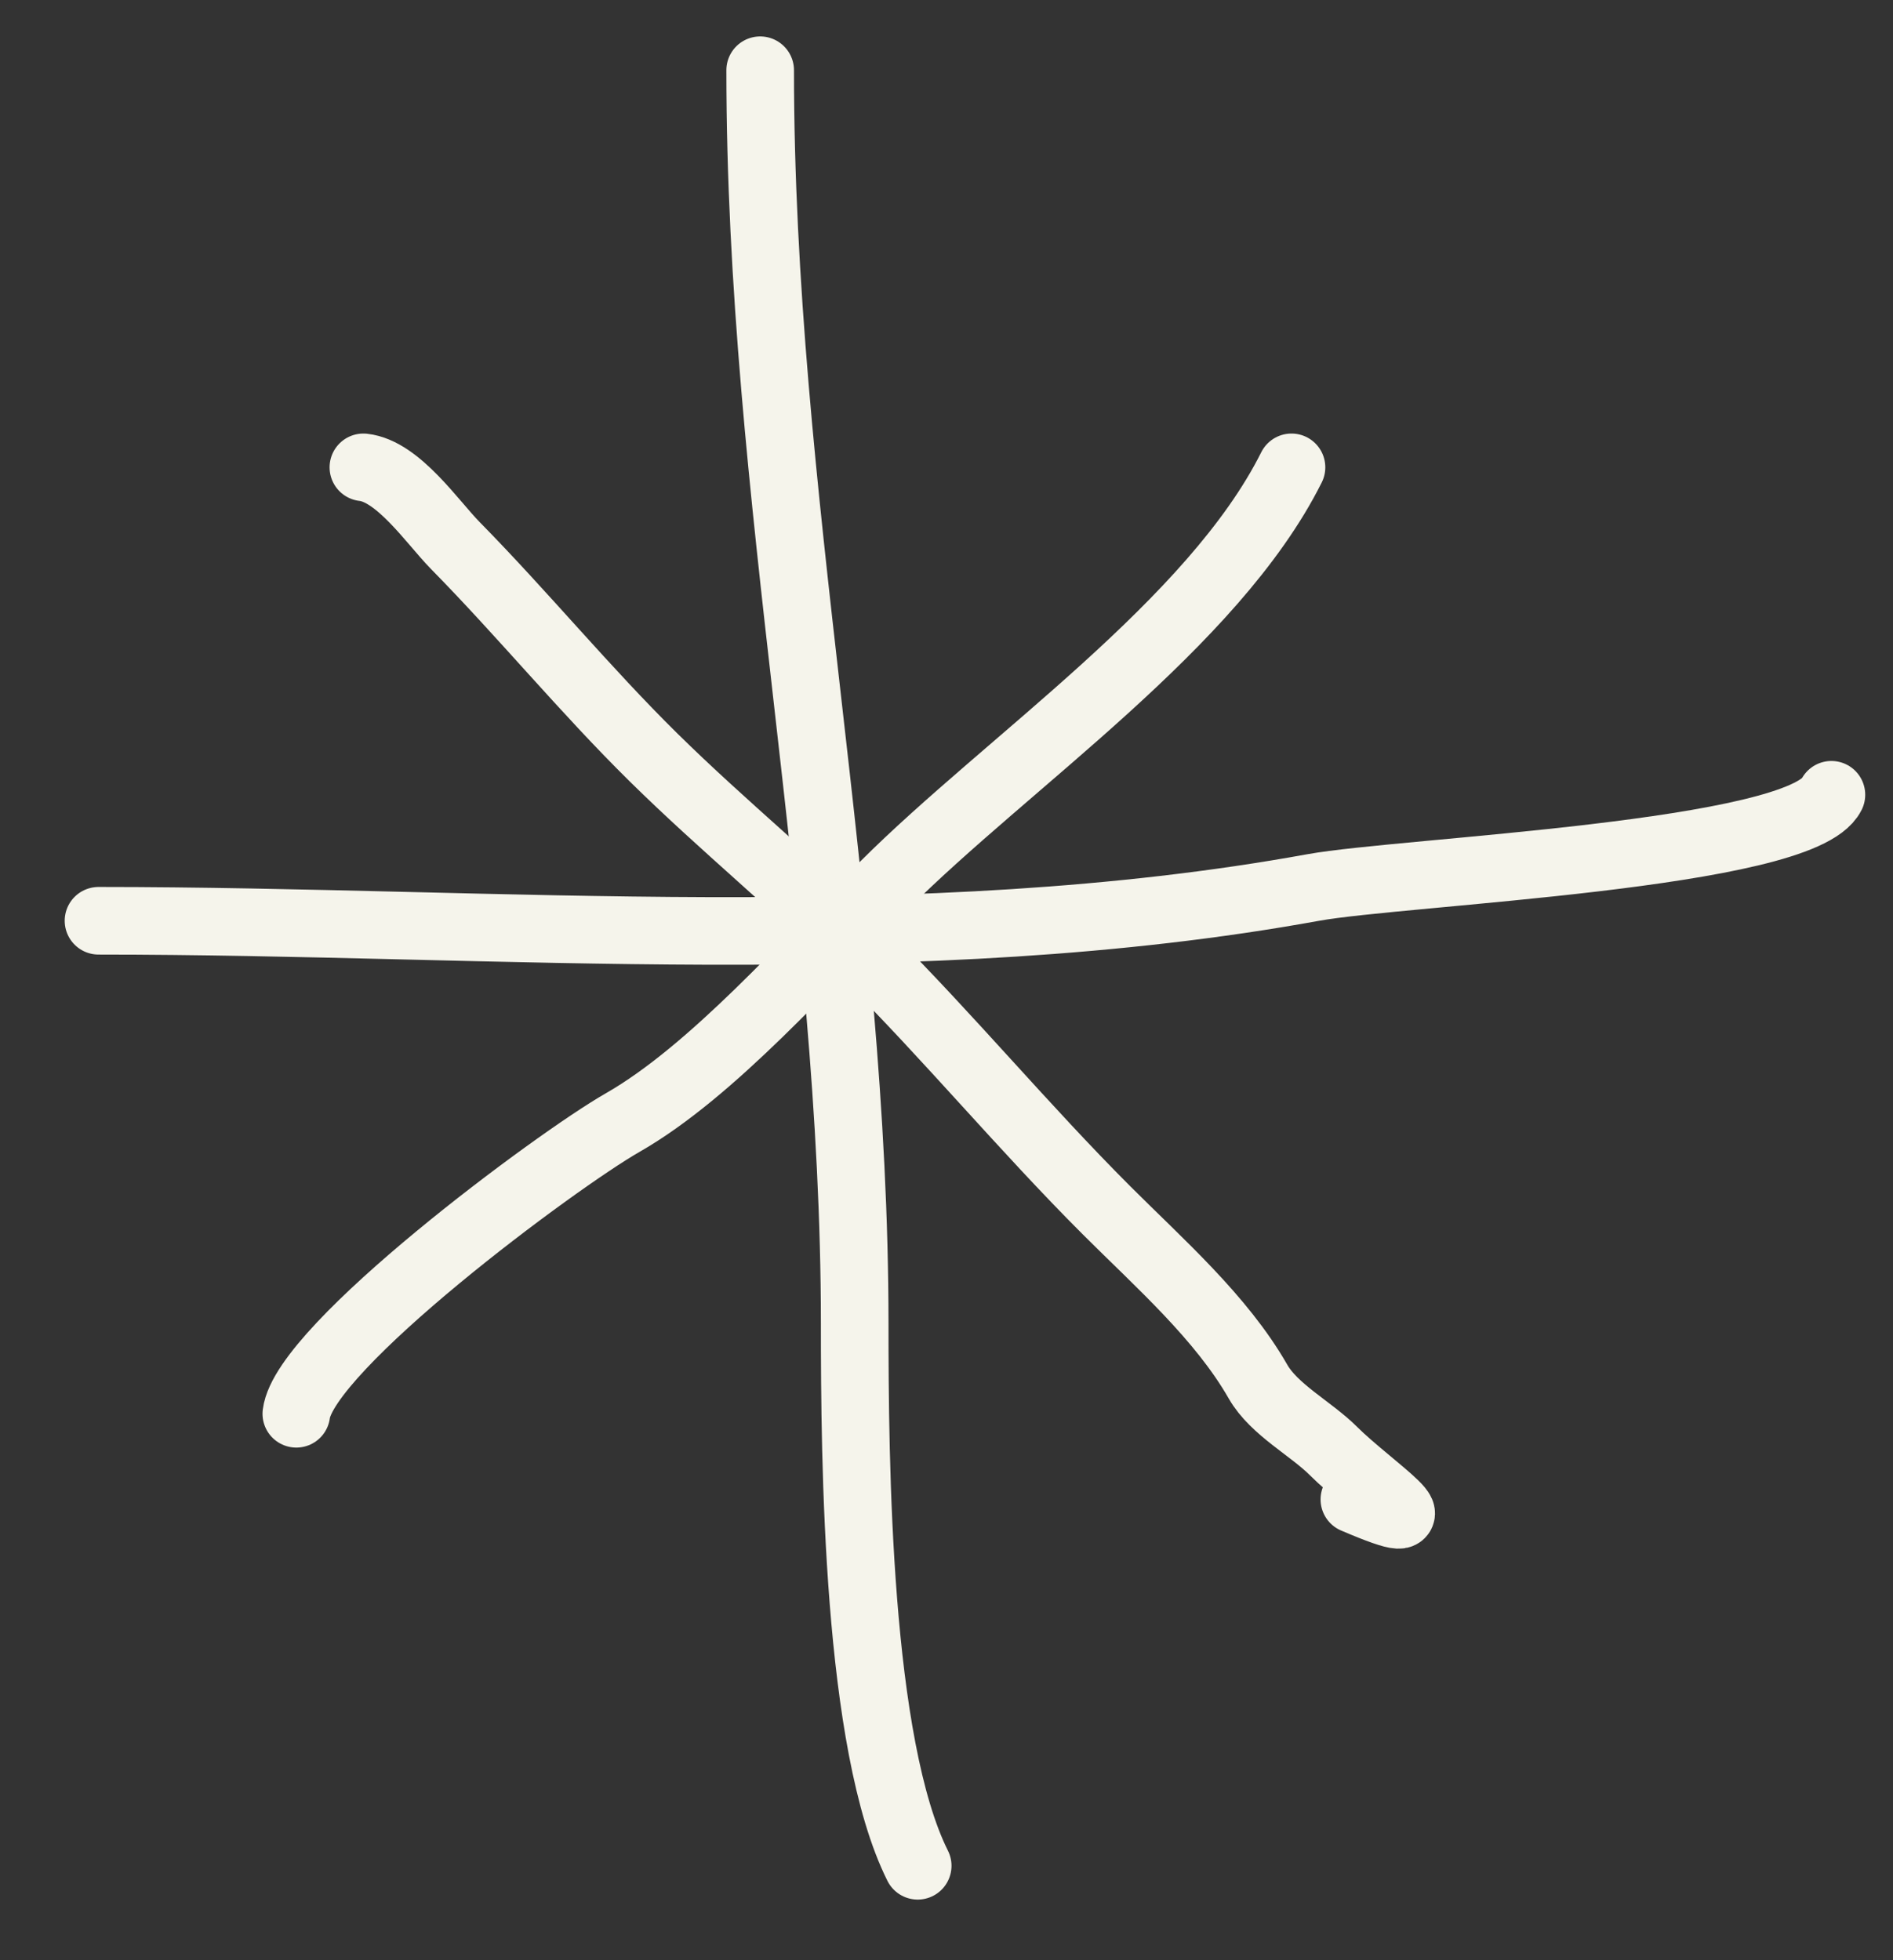
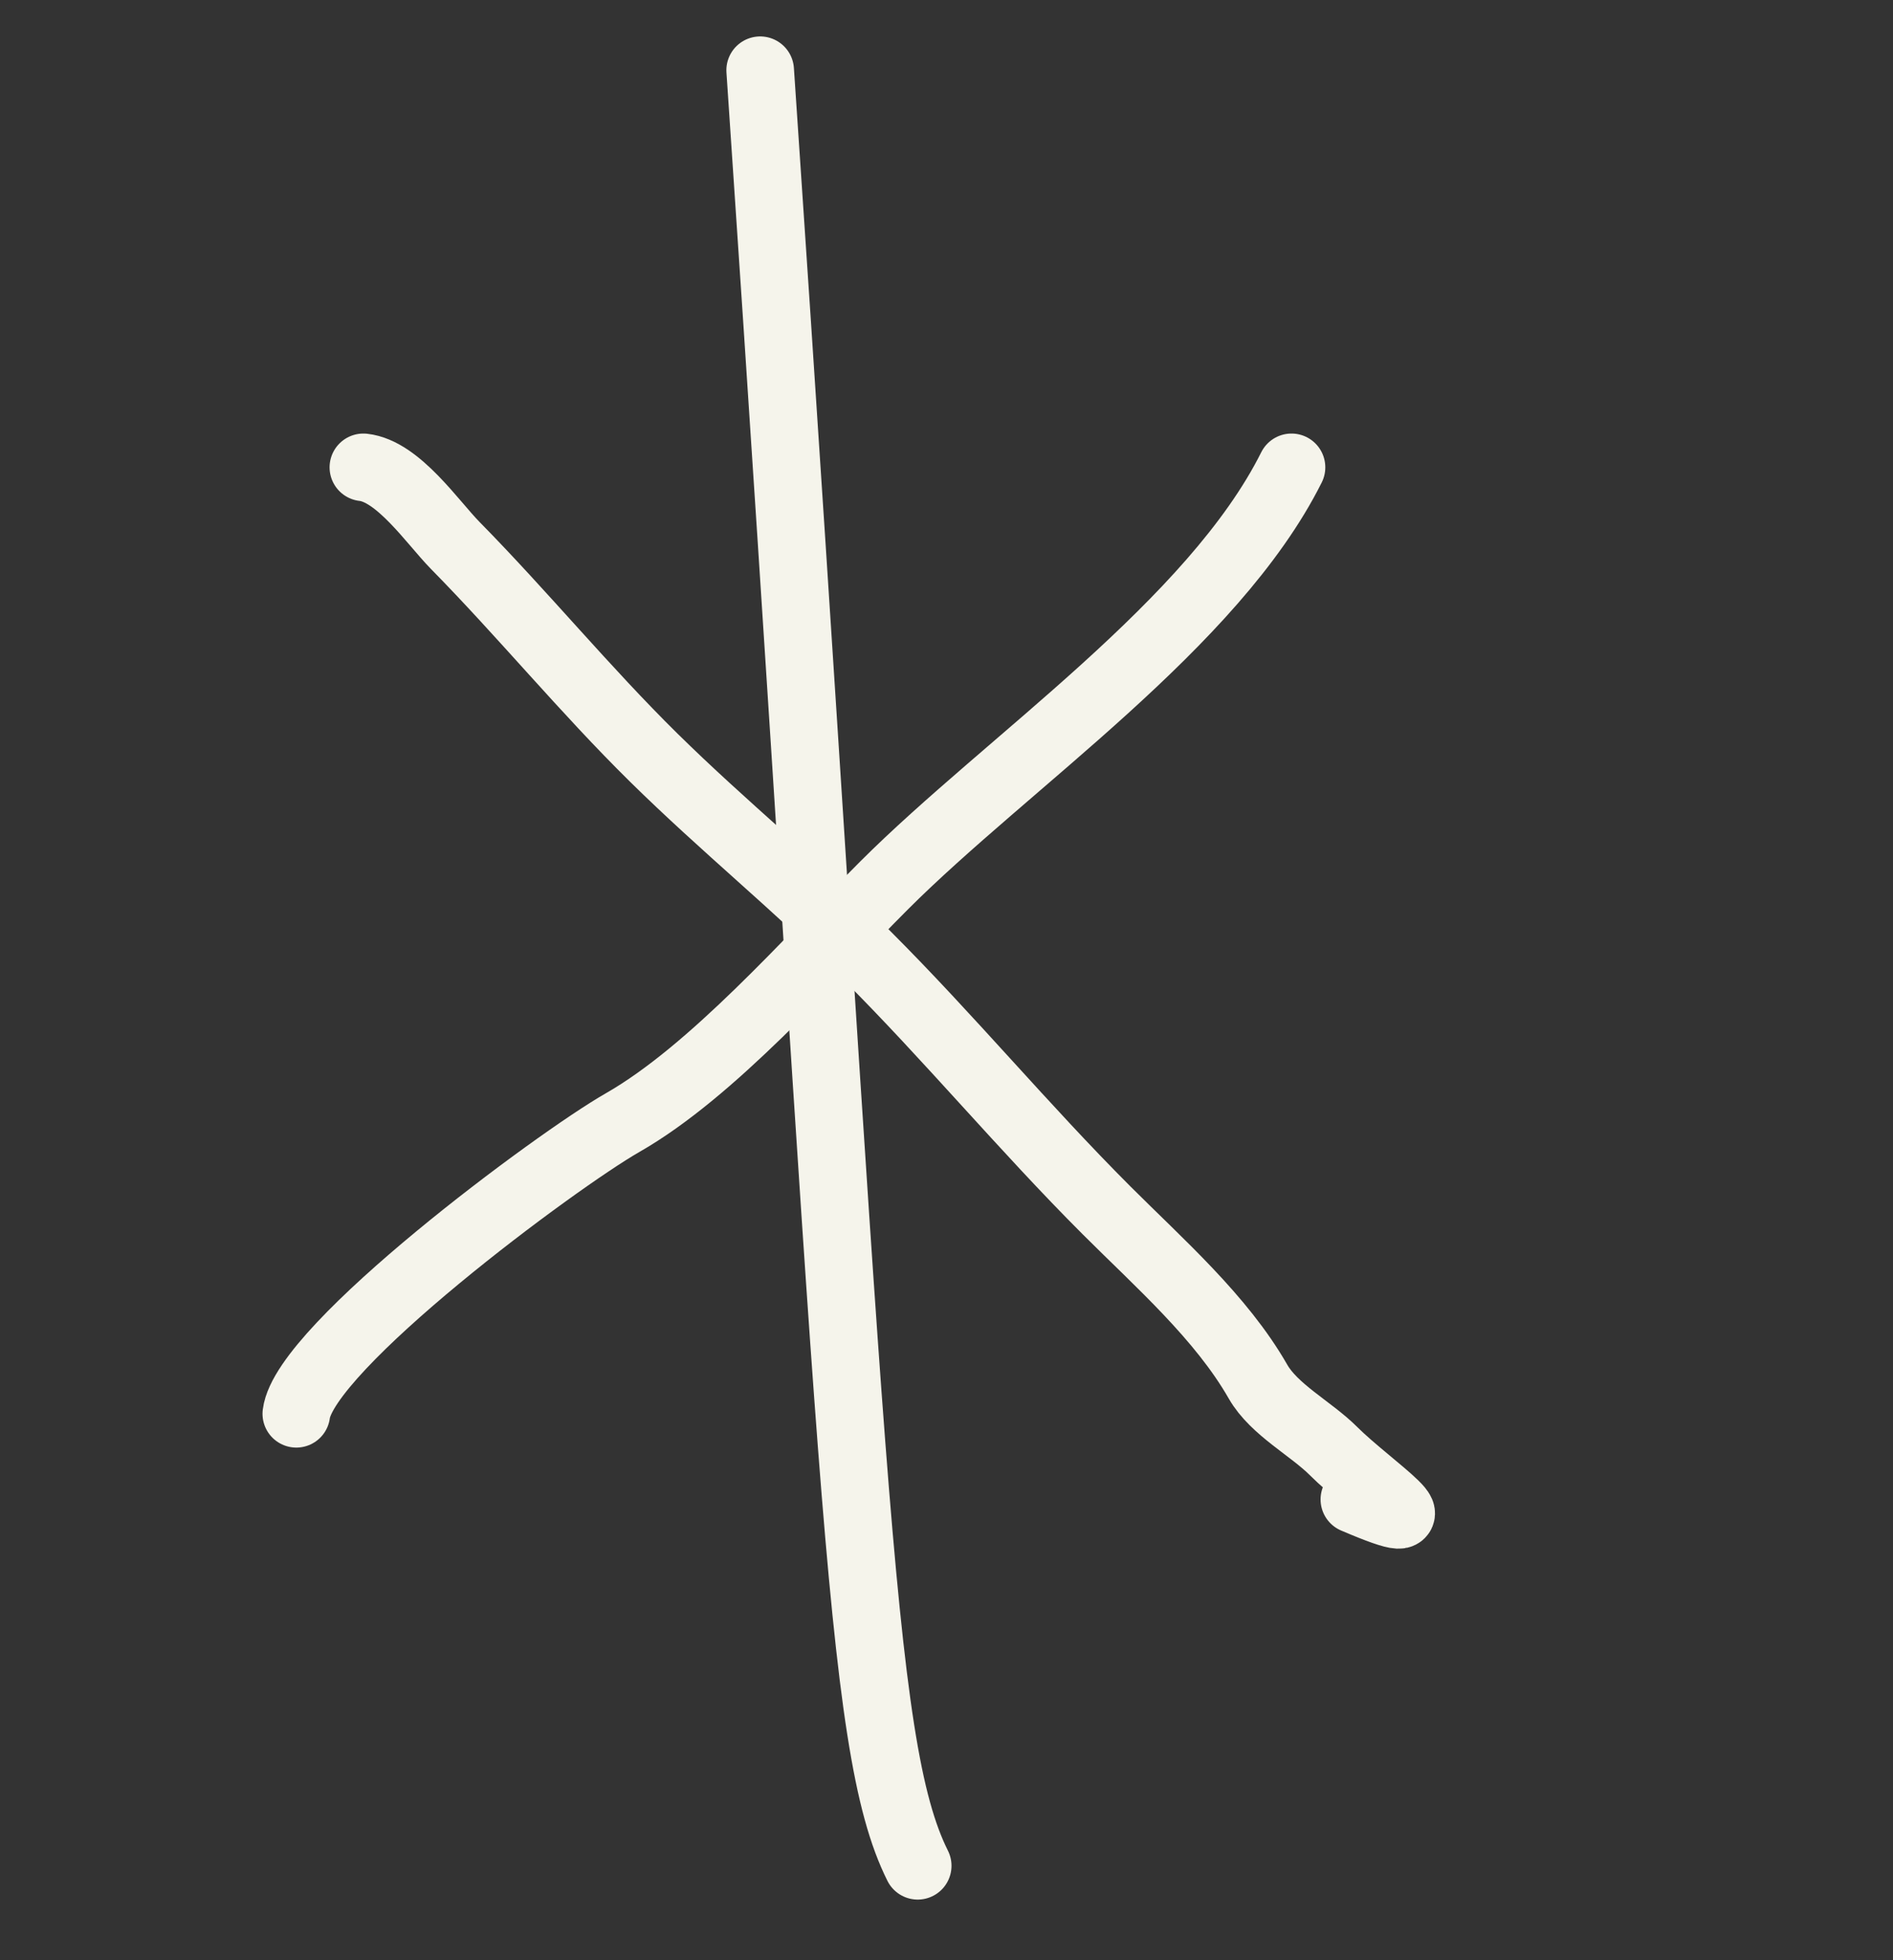
<svg xmlns="http://www.w3.org/2000/svg" width="28" height="29" viewBox="0 0 28 29" fill="none">
  <rect x="0" y="0" width="28" height="29" fill="#333333" stroke="none" />
-   <path d="M1.457 13.622C7.389 13.622 13.604 14.188 19.425 13.13C20.746 12.89 26.64 12.656 27.089 11.758" stroke="#F5F4EB" stroke-linecap="round" />
-   <path d="M11.244 1.039C11.244 7.343 12.642 13.391 12.642 19.577C12.642 21.625 12.674 25.803 13.574 27.603" stroke="#F5F4EB" stroke-linecap="round" />
+   <path d="M11.244 1.039C12.642 21.625 12.674 25.803 13.574 27.603" stroke="#F5F4EB" stroke-linecap="round" />
  <path d="M4.383 20.916C4.506 19.934 8.225 17.171 9.21 16.608C10.539 15.848 11.96 14.216 13.079 13.097C14.908 11.269 17.942 9.235 19.103 6.914" stroke="#F5F4EB" stroke-linecap="round" />
  <path d="M5.375 6.914C5.89 6.971 6.4 7.73 6.732 8.068C7.74 9.093 8.646 10.2 9.673 11.212C10.698 12.222 11.817 13.13 12.817 14.13C14.039 15.351 15.142 16.681 16.368 17.907C17.15 18.689 18.065 19.491 18.608 20.441C18.846 20.857 19.392 21.134 19.727 21.47C20.25 21.993 21.507 22.814 20.033 22.183" stroke="#F5F4EB" stroke-linecap="round" />
</svg>